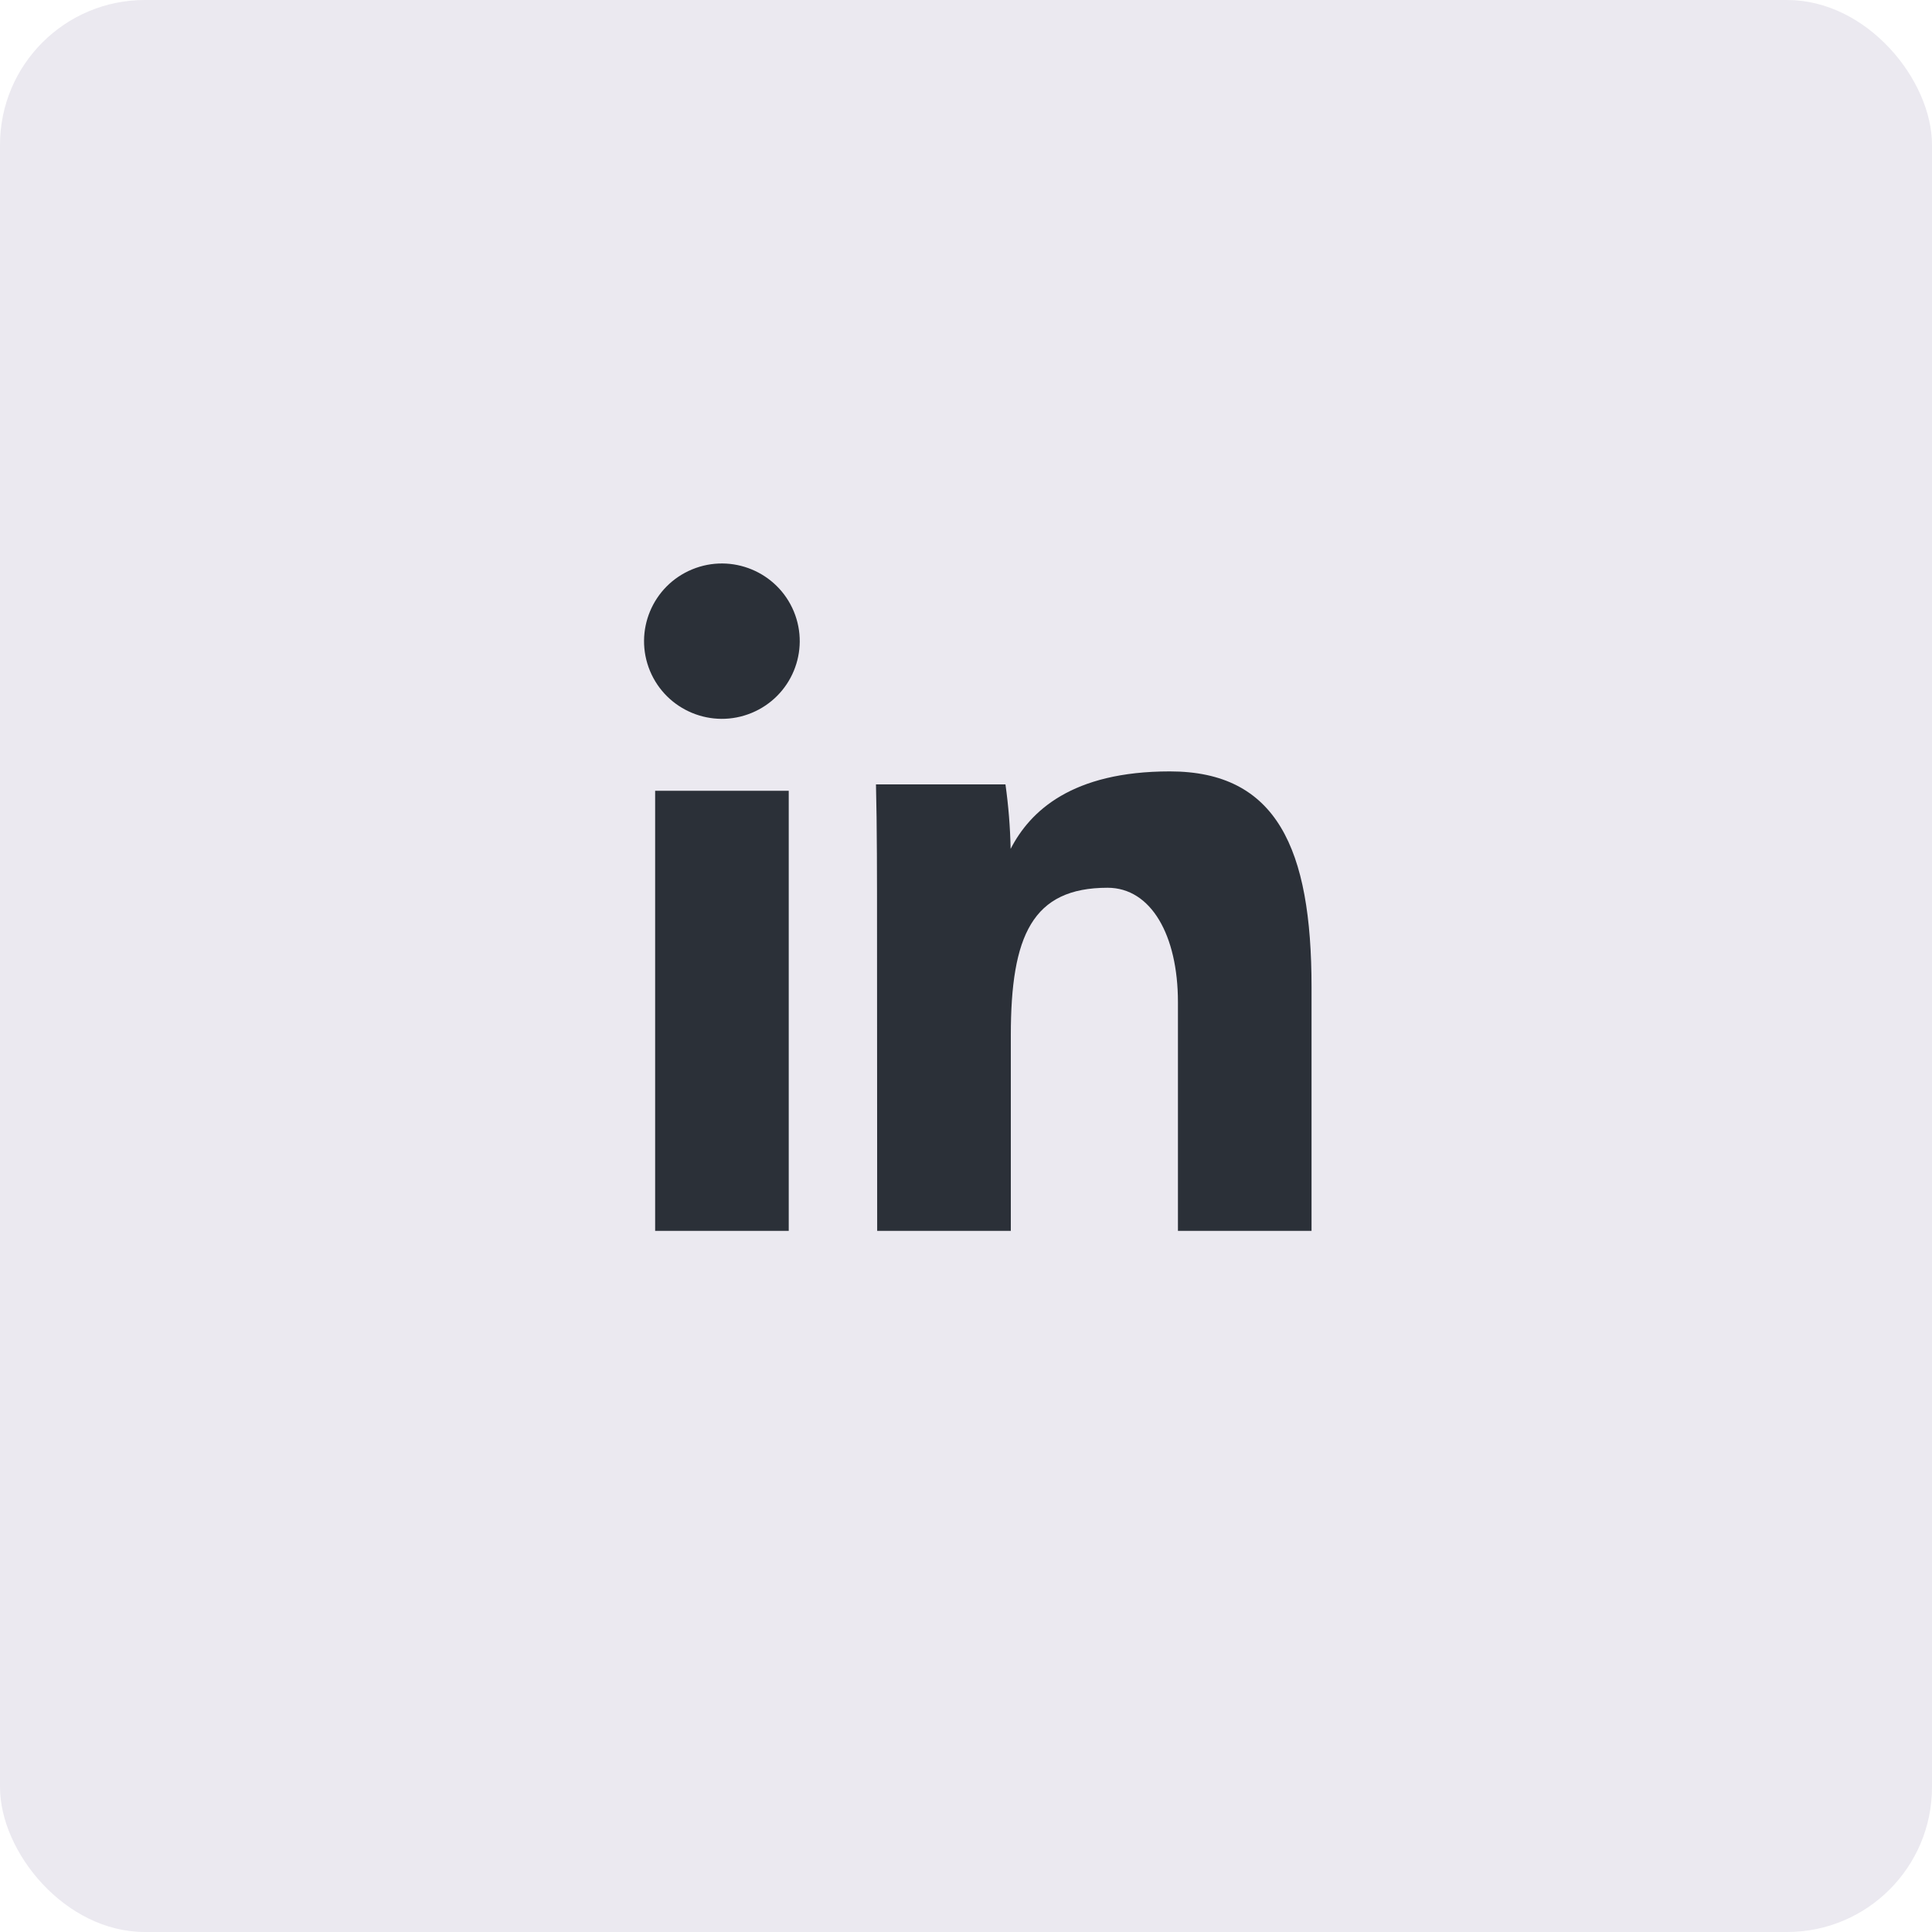
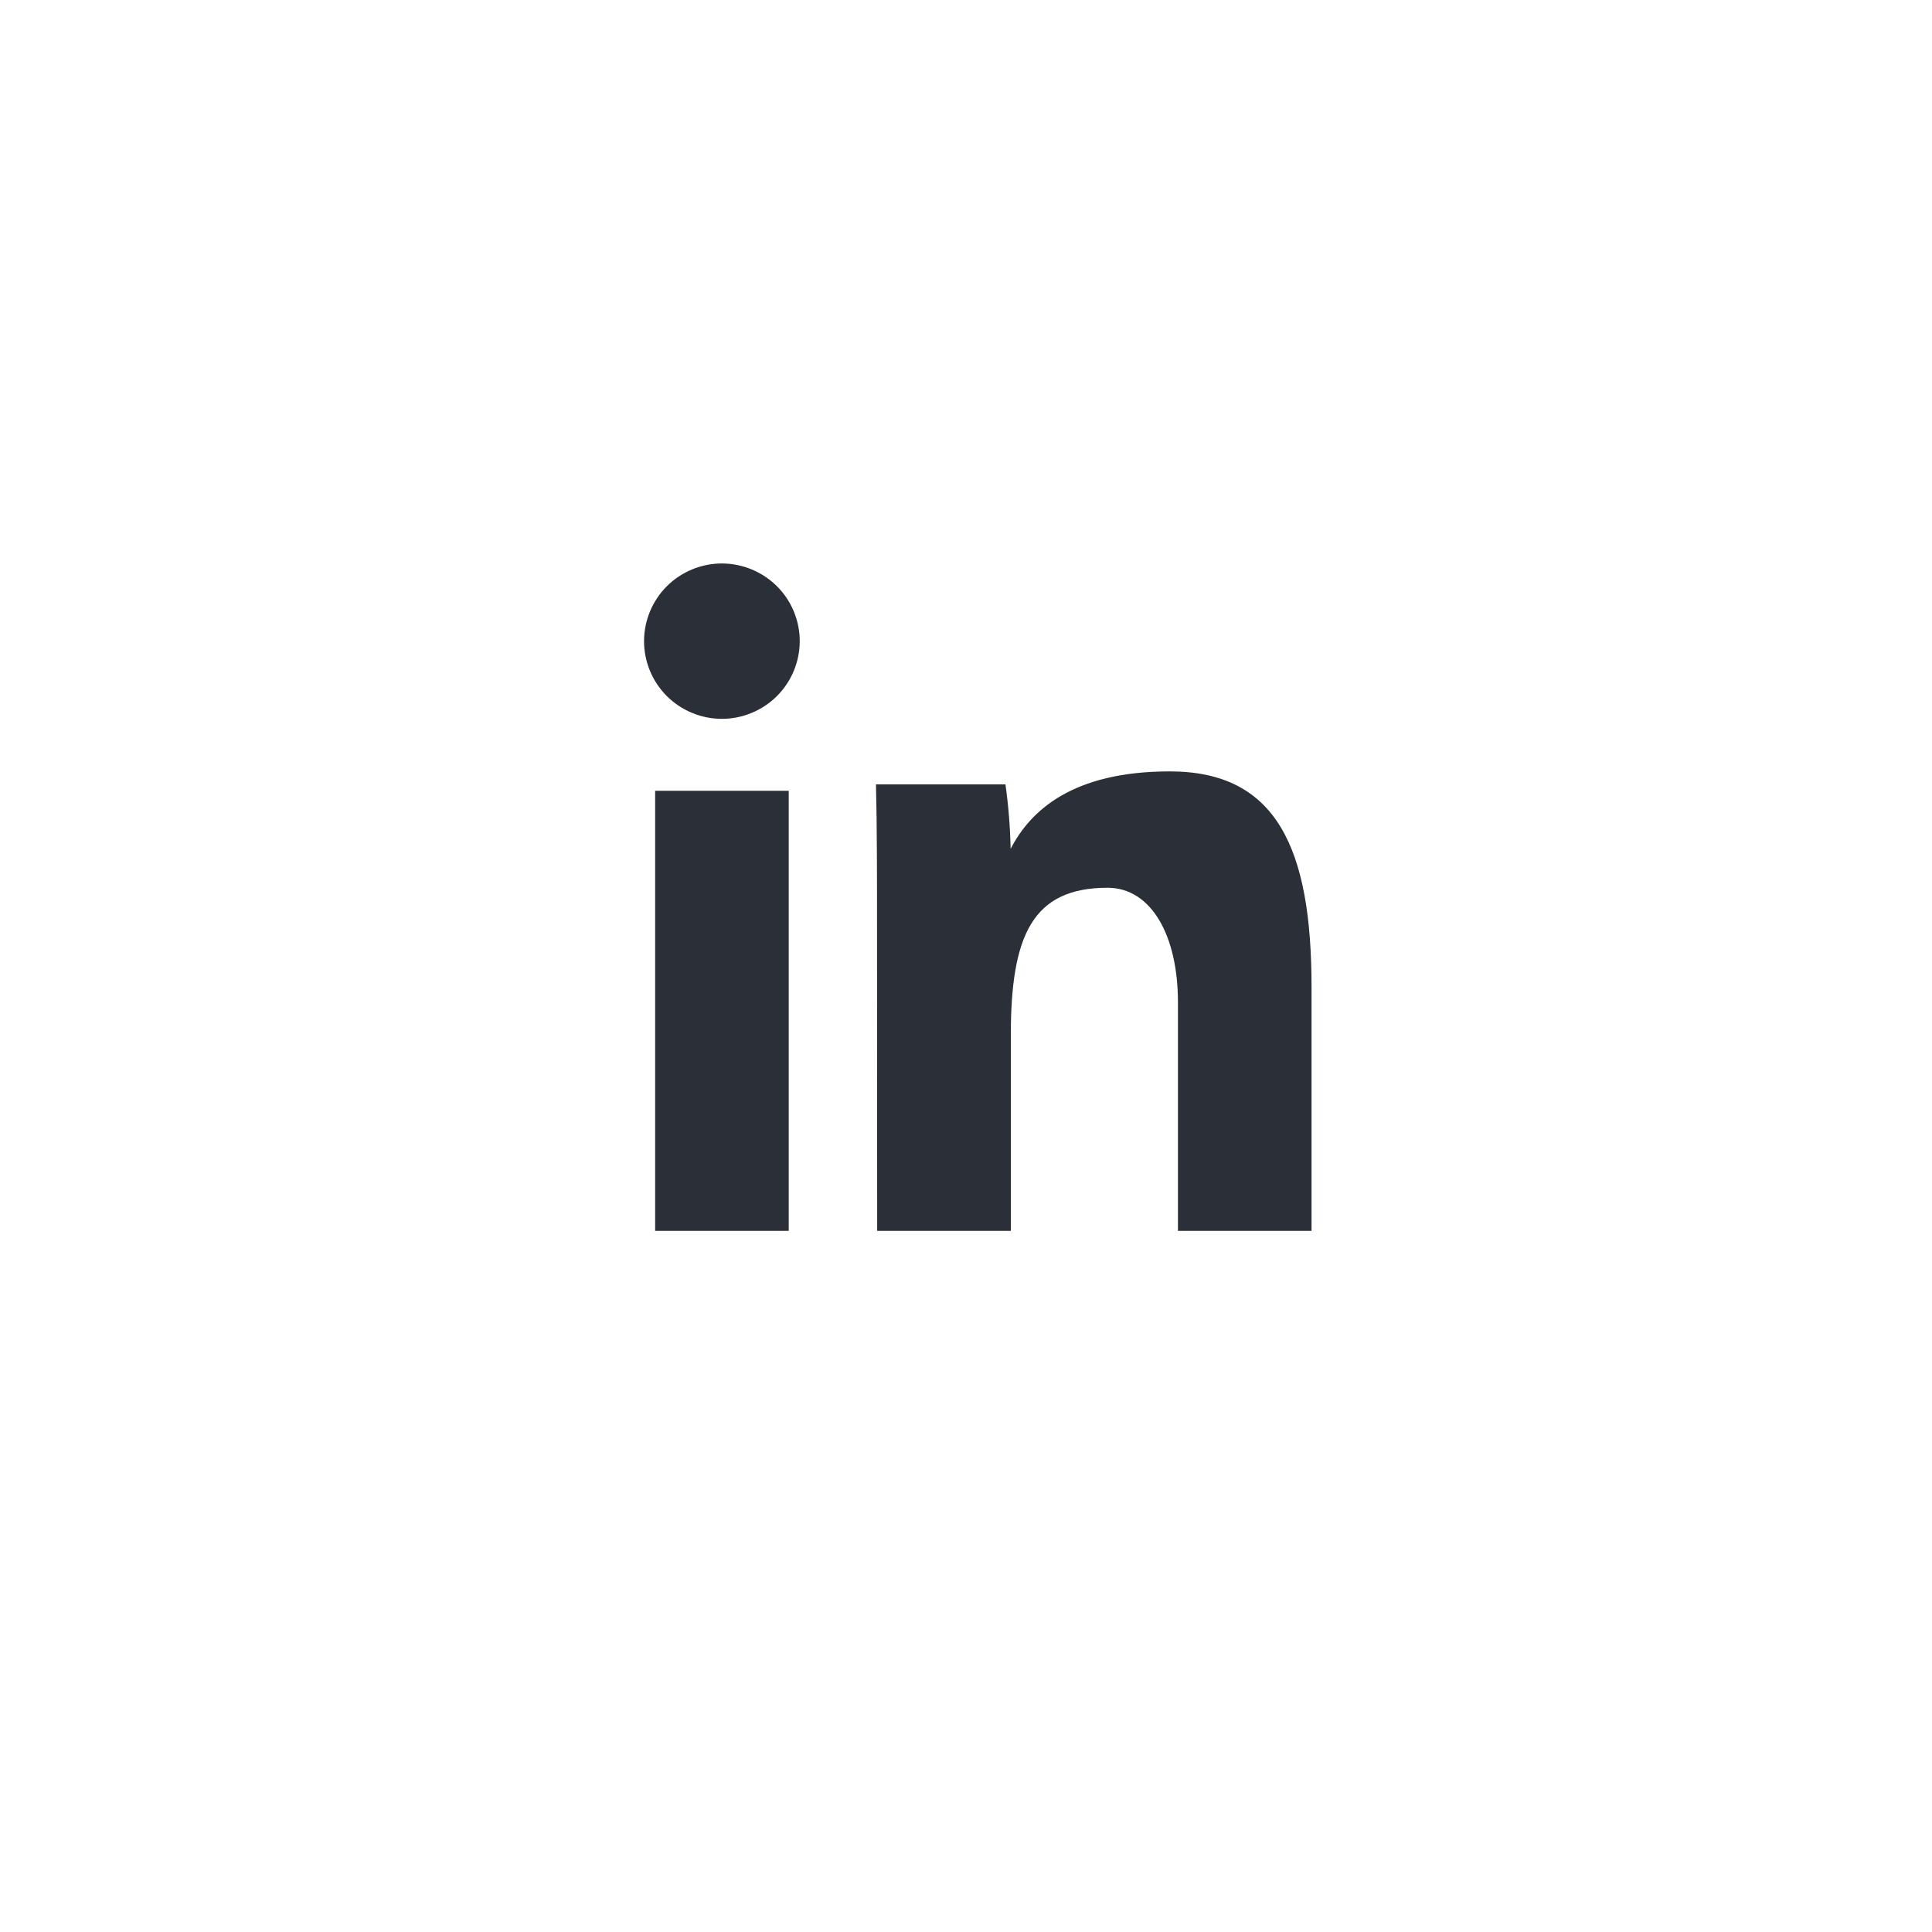
<svg xmlns="http://www.w3.org/2000/svg" width="40" height="40" viewBox="0 0 40 40" fill="none">
  <g id="Icones/social">
-     <rect width="40" height="40" rx="3" fill="#EBE9F0" />
-     <path id="Union" fill-rule="evenodd" clip-rule="evenodd" d="M16.435 12.659C16.775 13.48 16.385 14.42 15.562 14.76C14.74 15.1 13.798 14.71 13.457 13.89C13.117 13.069 13.507 12.129 14.329 11.789C15.151 11.449 16.094 11.839 16.435 12.659ZM18.158 19.202V19.202C18.158 18.243 18.158 17.082 18.136 16.24H20.817C20.879 16.683 20.915 17.128 20.924 17.575C21.326 16.794 22.191 15.971 24.22 15.971C26.433 15.971 27.154 17.567 27.154 20.434V25.484H24.388V20.75C24.388 19.361 23.83 18.38 22.931 18.38C21.373 18.38 20.928 19.373 20.928 21.434V25.484H18.161L18.158 19.202ZM13.564 16.372H16.33V25.484H13.564V16.372Z" fill="#2B3038" />
+     <path id="Union" fill-rule="evenodd" clip-rule="evenodd" d="M16.435 12.659C16.775 13.48 16.385 14.42 15.562 14.76C14.74 15.1 13.798 14.71 13.457 13.89C13.117 13.069 13.507 12.129 14.329 11.789C15.151 11.449 16.094 11.839 16.435 12.659ZM18.158 19.202V19.202C18.158 18.243 18.158 17.082 18.136 16.24H20.817C20.879 16.683 20.915 17.128 20.924 17.575C21.326 16.794 22.191 15.971 24.22 15.971C26.433 15.971 27.154 17.567 27.154 20.434V25.484H24.388V20.75C24.388 19.361 23.83 18.38 22.931 18.38C21.373 18.38 20.928 19.373 20.928 21.434V25.484H18.161L18.158 19.202M13.564 16.372H16.33V25.484H13.564V16.372Z" fill="#2B3038" />
  </g>
</svg>